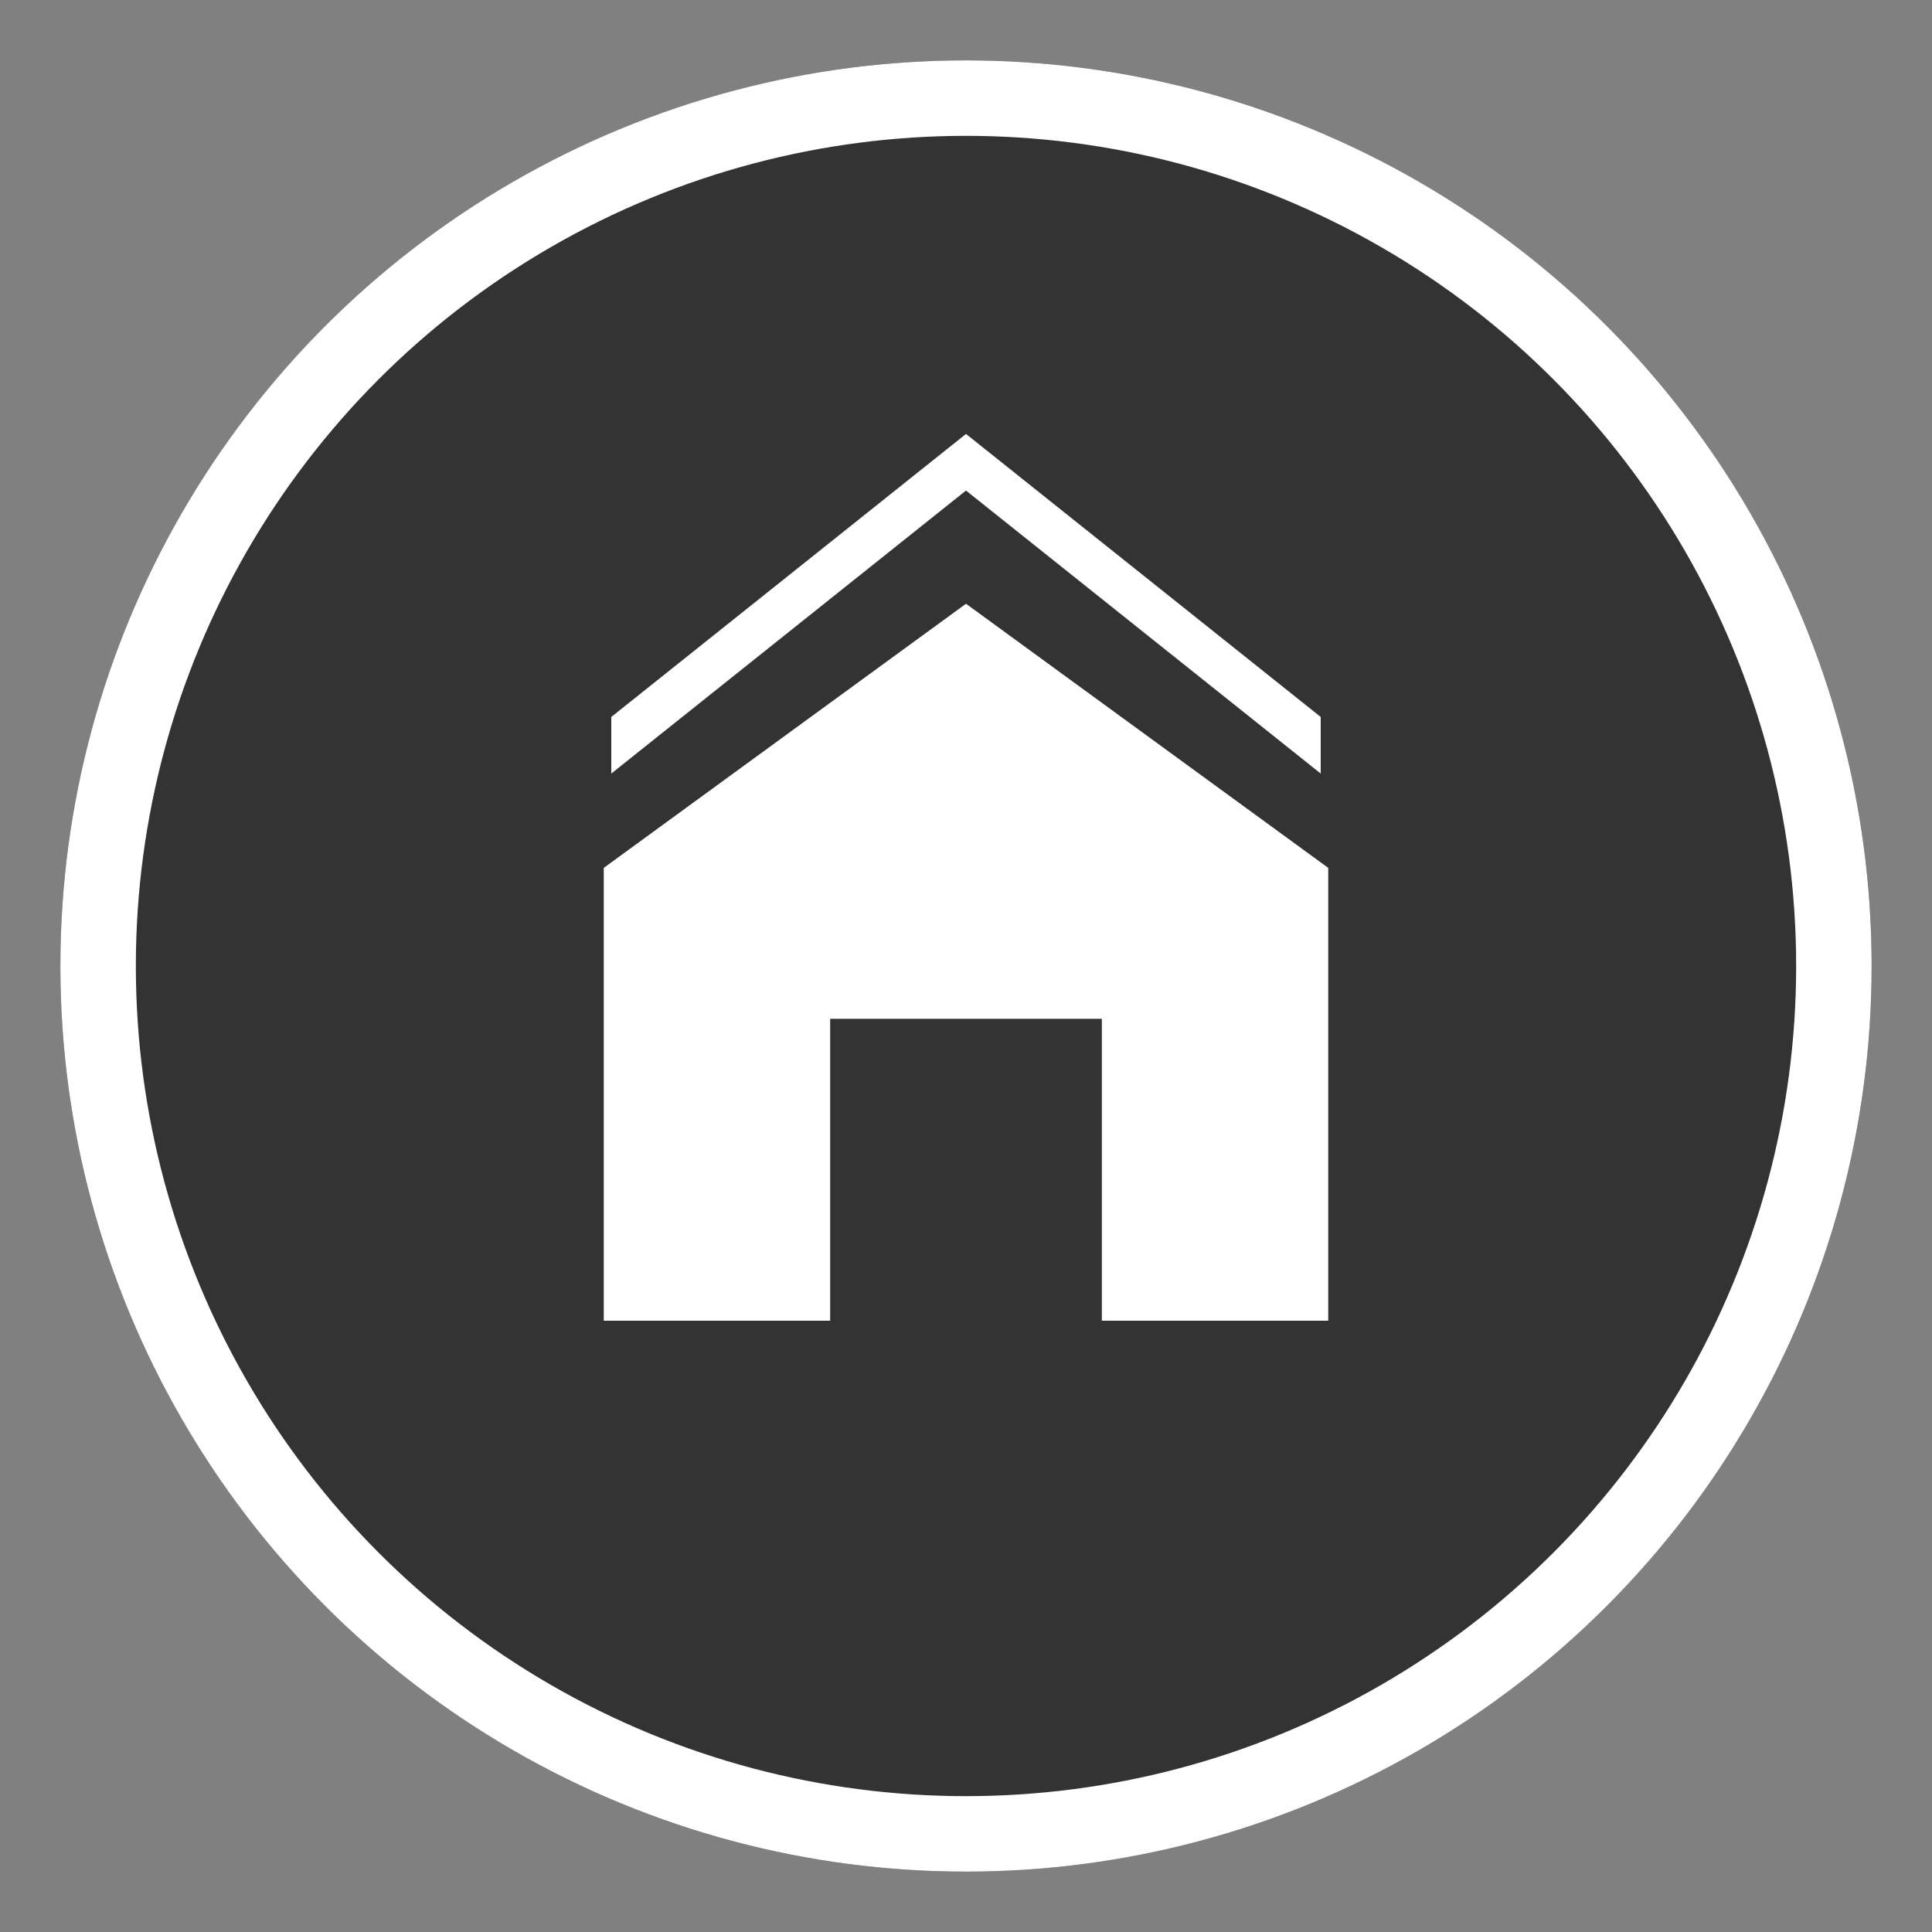
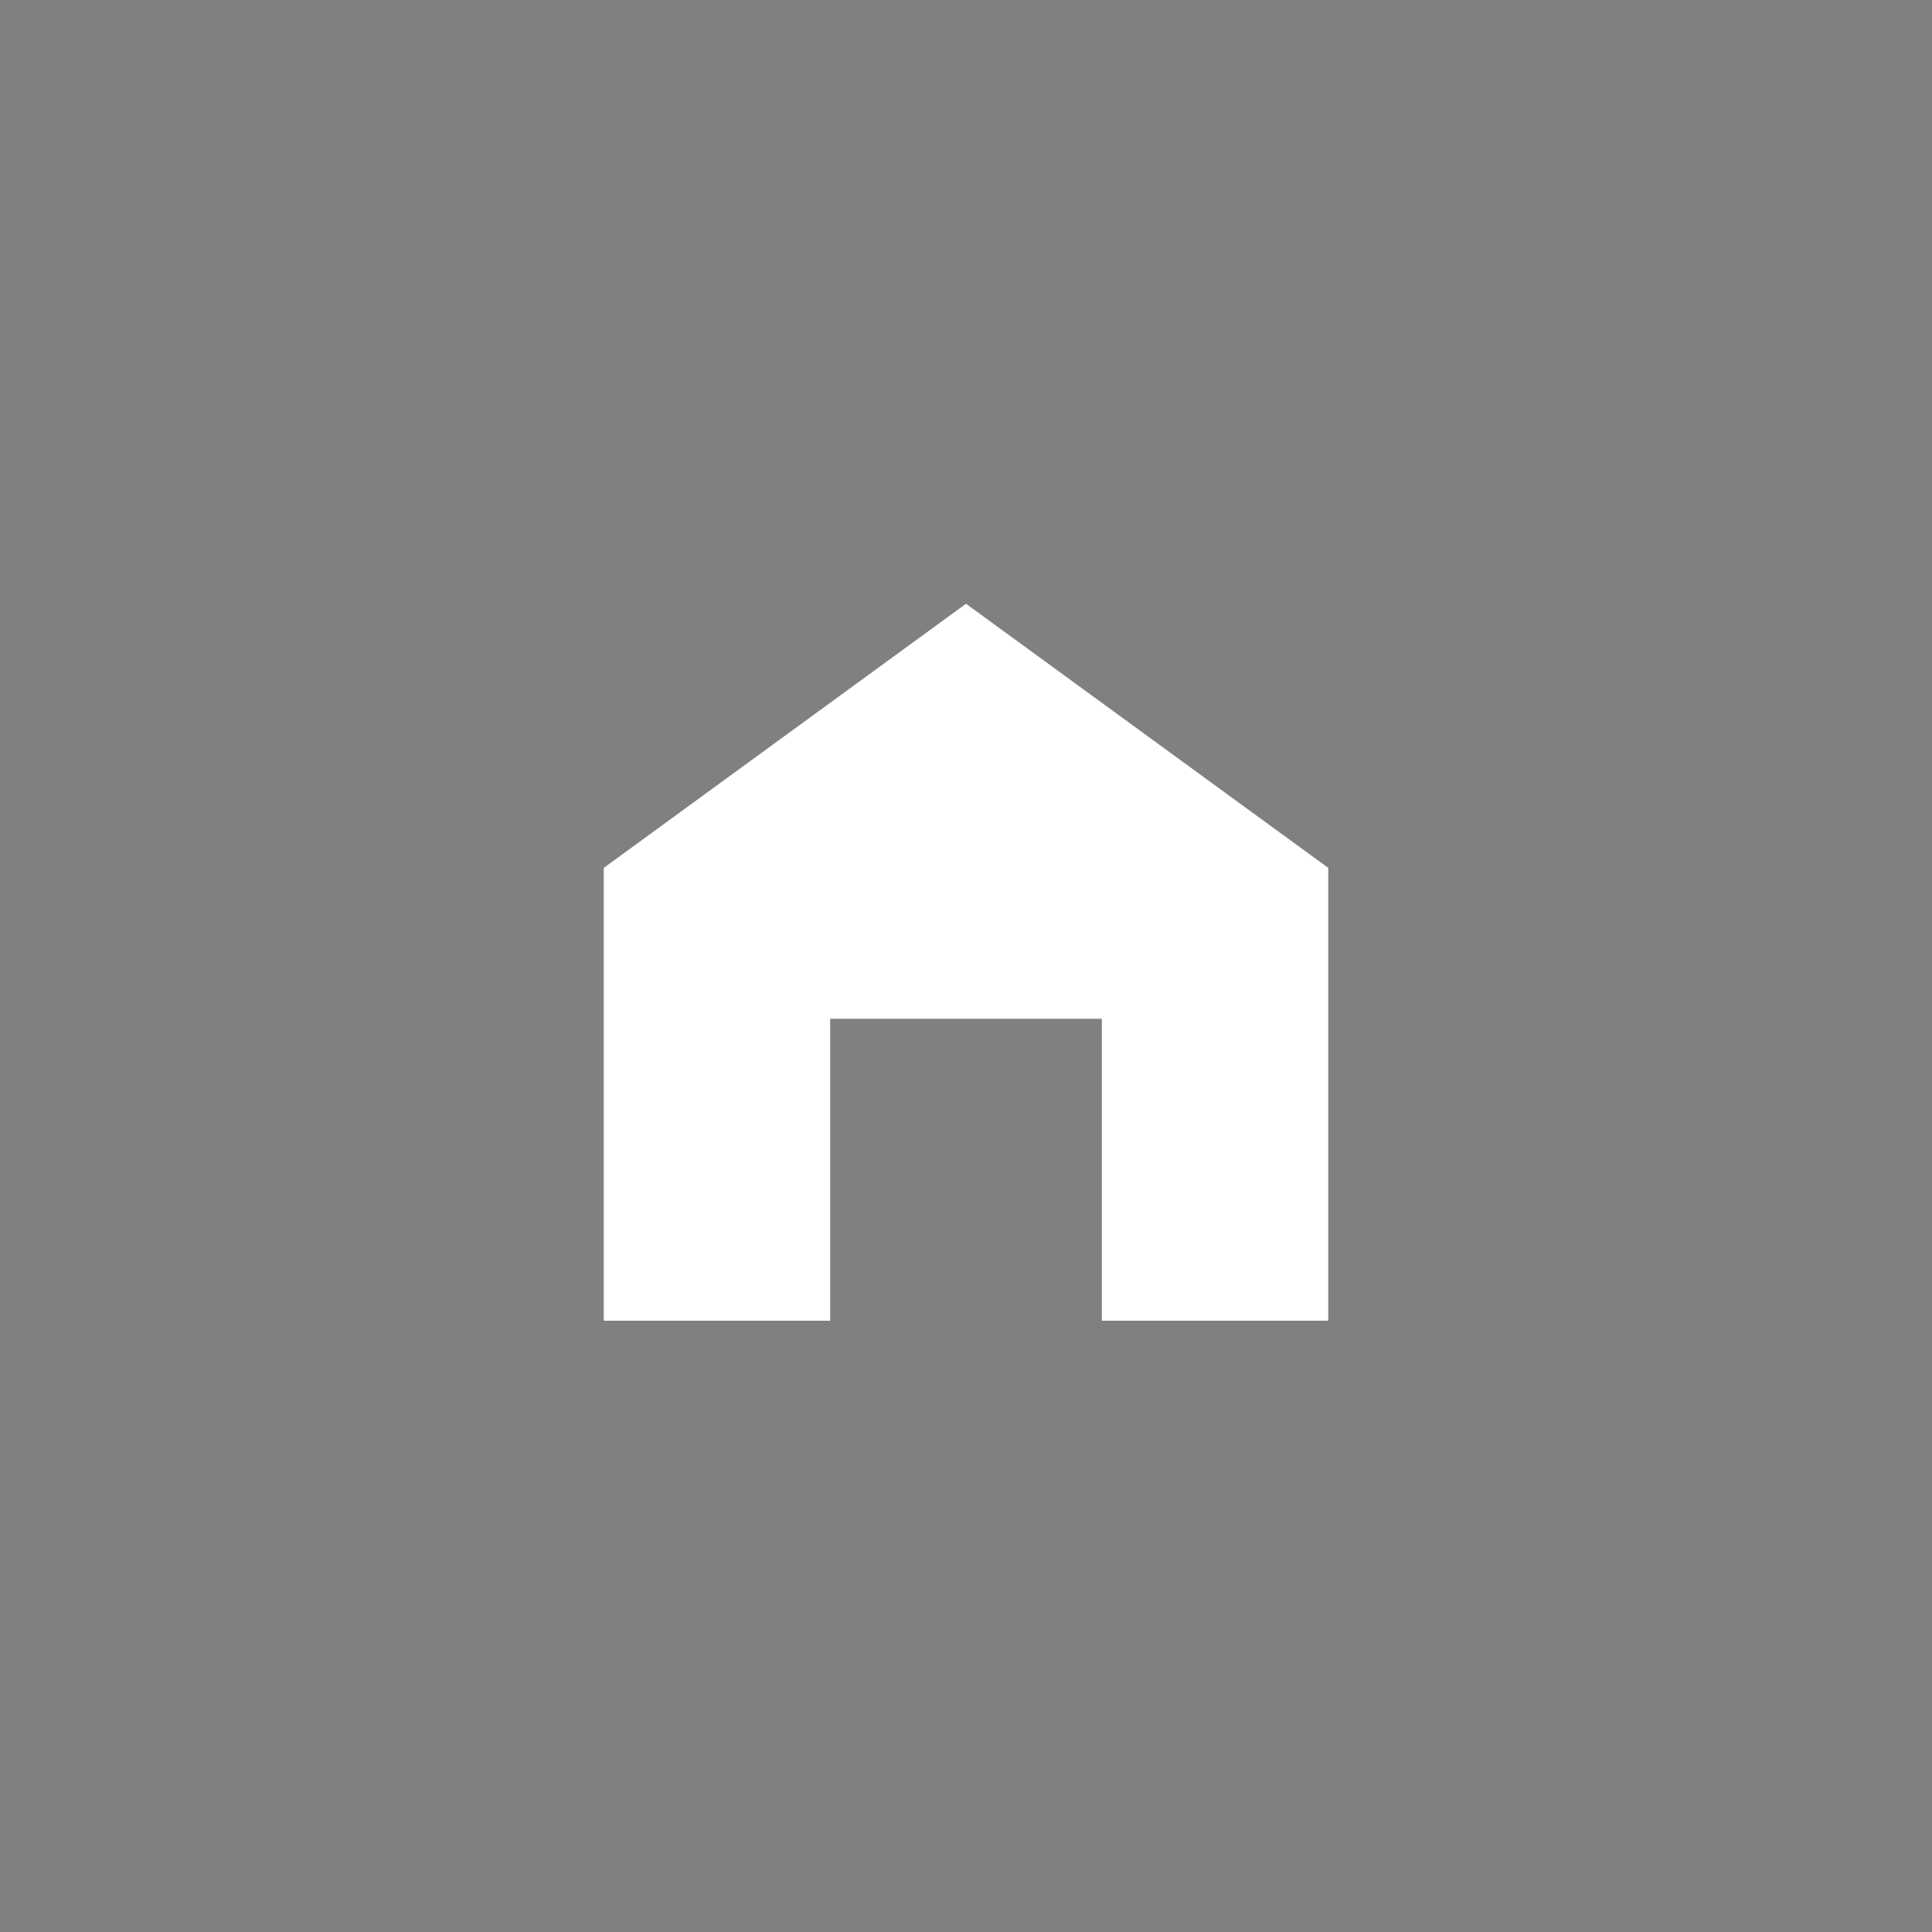
<svg xmlns="http://www.w3.org/2000/svg" width="512" height="512" viewBox="0 0 512 512">
  <rect x="0" y="0" width="512" height="512" fill="#808080" stroke="none" />
  <defs>
    <linearGradient id="grad" x1="0%" y1="0%" x2="100%" y2="100%">
      <stop offset="0%" style="stop-color:#0077ee;stop-opacity:1" />
      <stop offset="100%" style="stop-color:#0055bb;stop-opacity:1" />
    </linearGradient>
  </defs>
-   <circle cx="256" cy="256" r="240" fill="#333333" />
-   <circle cx="256" cy="256" r="230" stroke="#ffffff" stroke-width="20" fill="none" />
-   <path d="M256 160L160 230V350H220V270H292V350H352V230L256 160Z" fill="#ffffff" />
-   <path d="M256 130L350 205V190L256 115L162 190V205L256 130Z" fill="#ffffff" />
+   <path d="M256 160L160 230V350H220V270H292V350H352V230L256 160" fill="#ffffff" />
</svg>